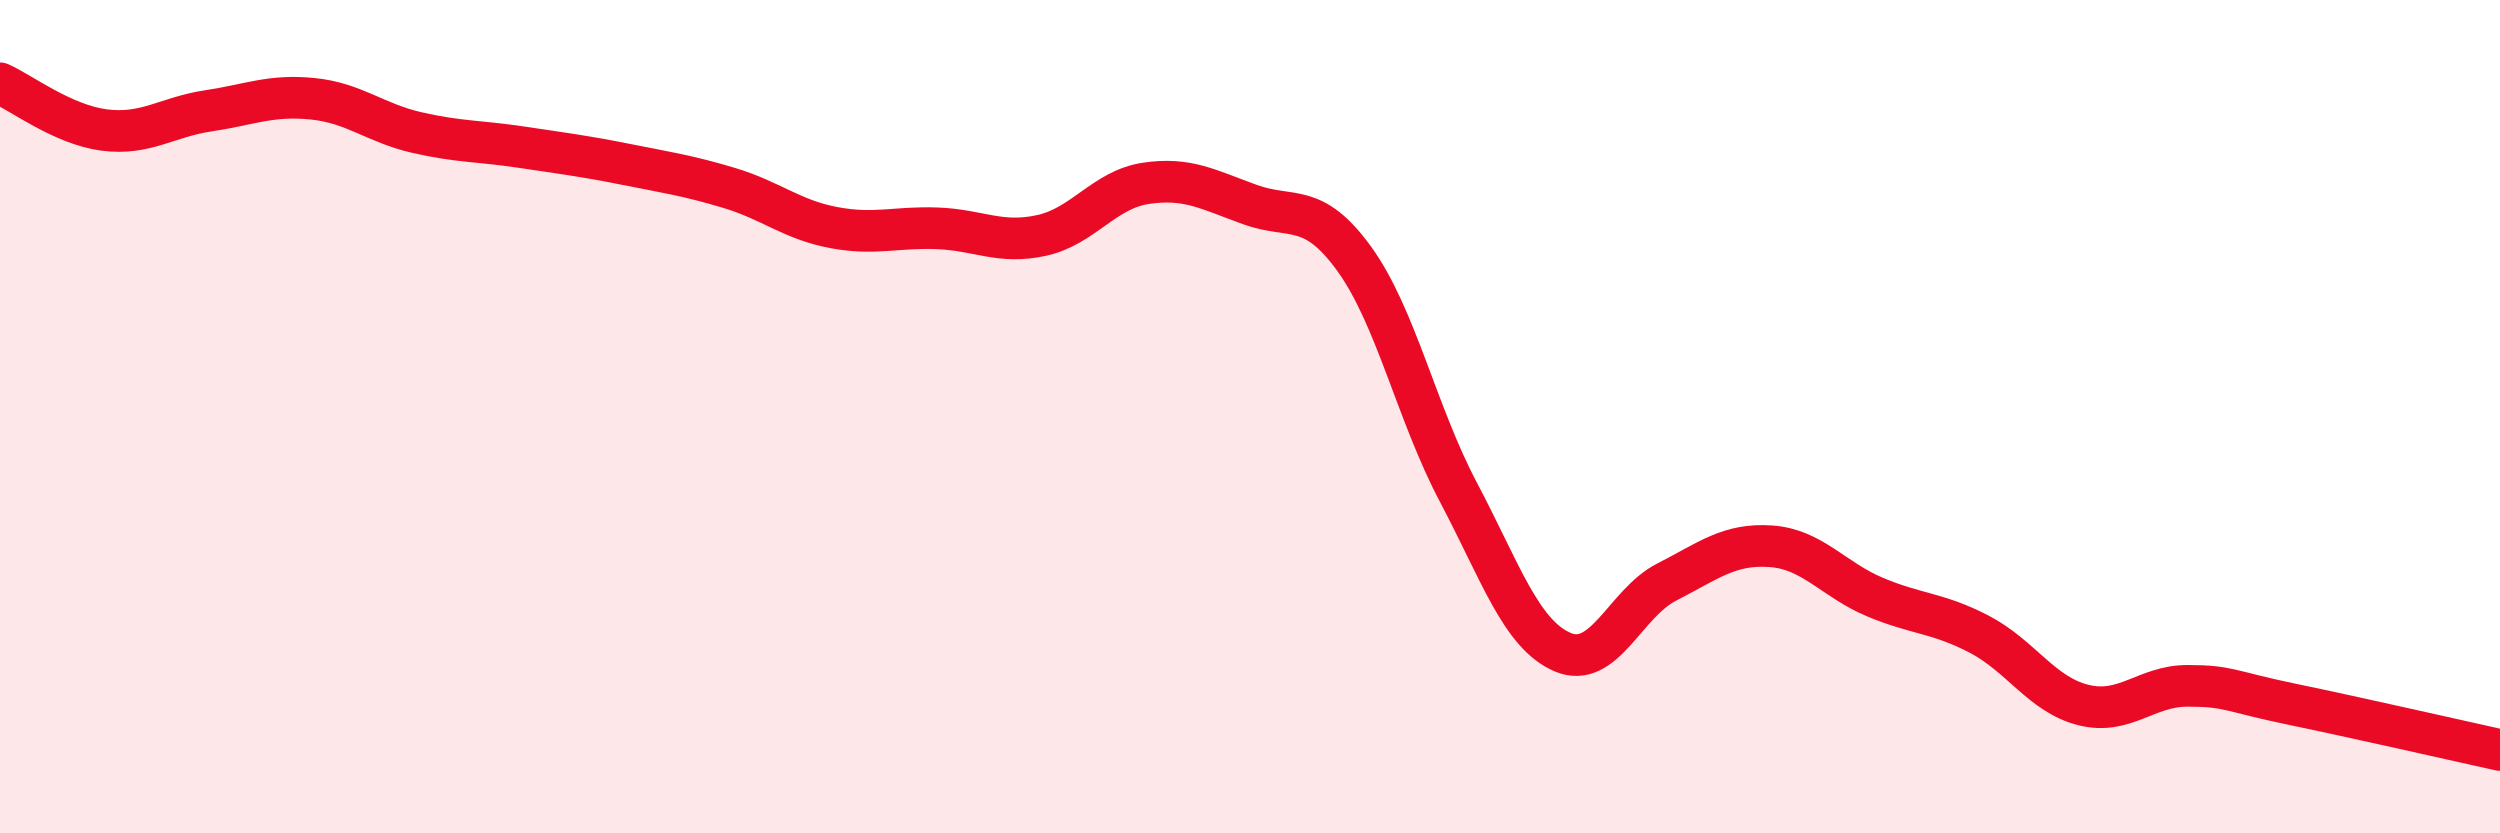
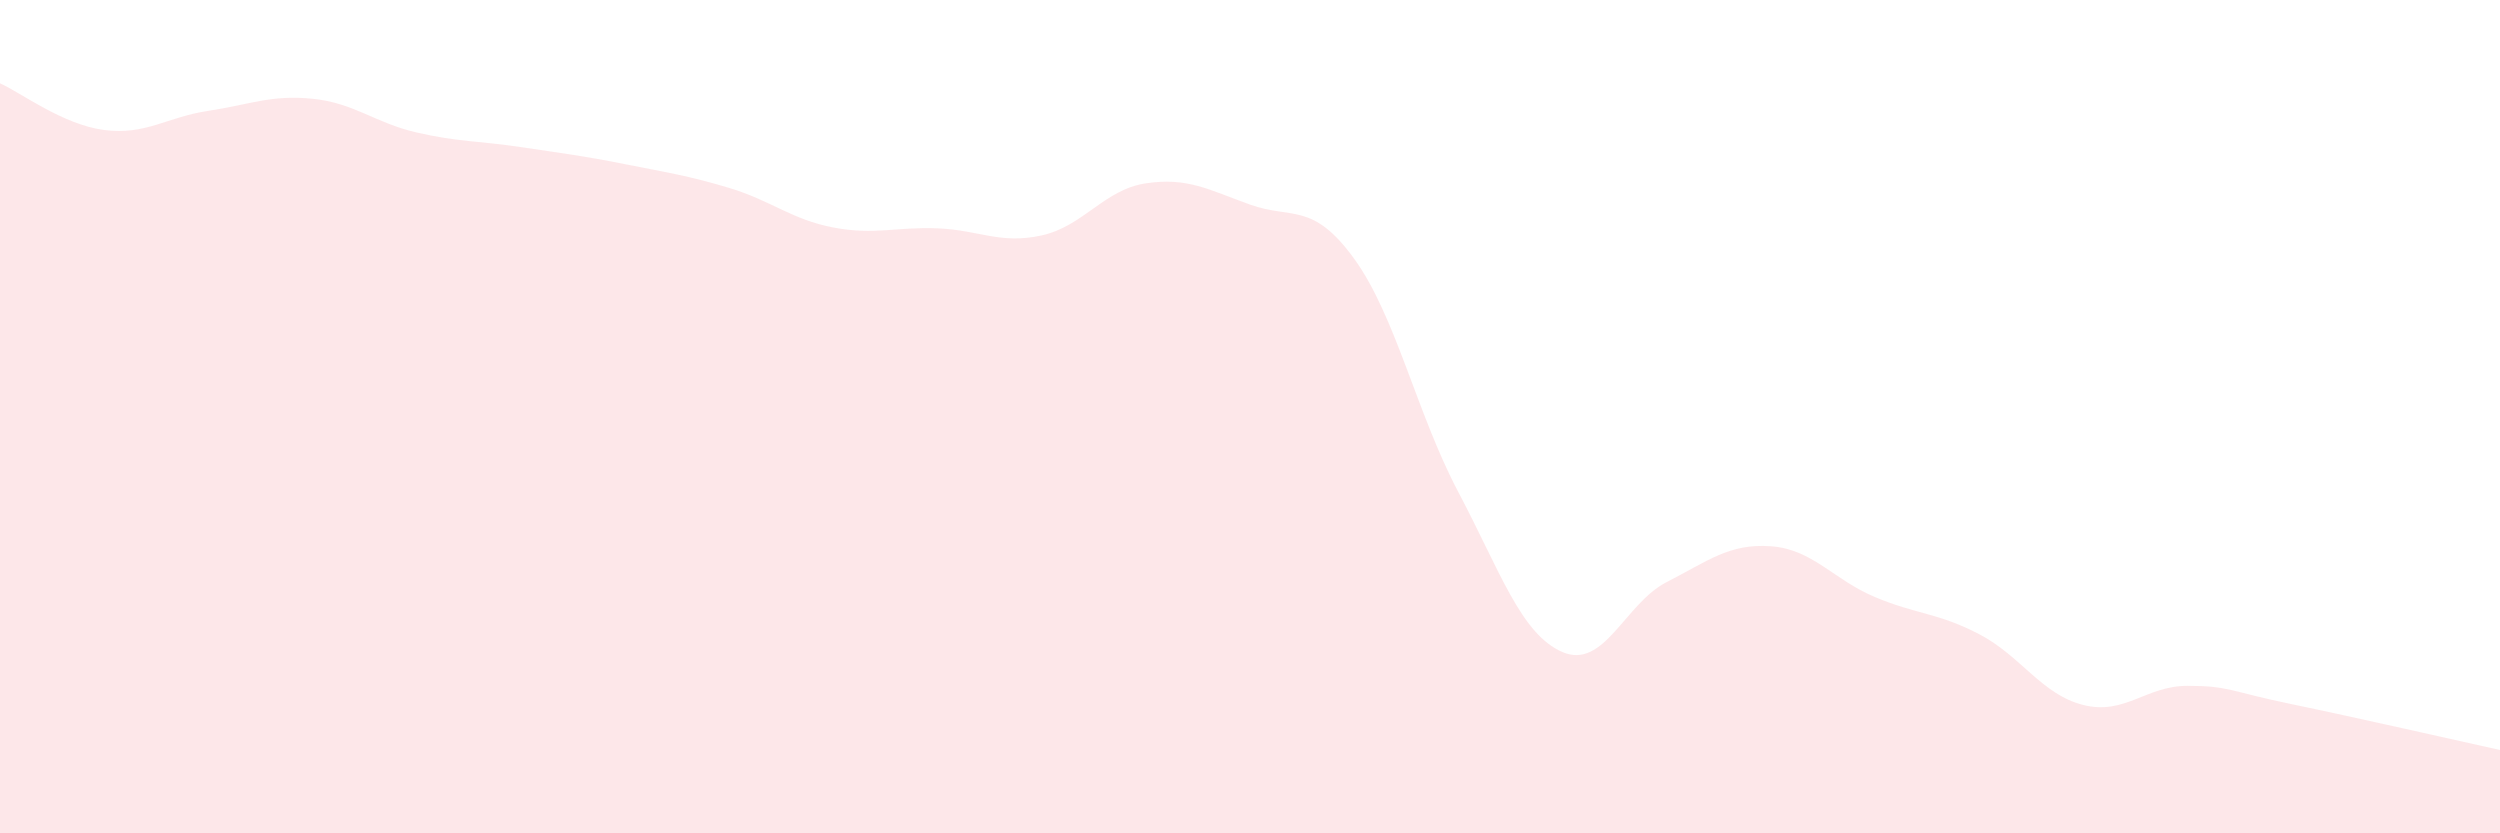
<svg xmlns="http://www.w3.org/2000/svg" width="60" height="20" viewBox="0 0 60 20">
  <path d="M 0,2 C 0.5,2.22 1.5,2.99 2.5,3.12 C 3.5,3.25 4,2.81 5,2.66 C 6,2.51 6.5,2.27 7.5,2.37 C 8.5,2.47 9,2.95 10,3.18 C 11,3.41 11.5,3.38 12.5,3.53 C 13.5,3.68 14,3.74 15,3.94 C 16,4.14 16.5,4.21 17.5,4.51 C 18.5,4.81 19,5.27 20,5.46 C 21,5.65 21.5,5.44 22.5,5.48 C 23.5,5.52 24,5.87 25,5.65 C 26,5.43 26.5,4.55 27.5,4.4 C 28.5,4.25 29,4.55 30,4.91 C 31,5.27 31.5,4.83 32.5,6.21 C 33.5,7.59 34,9.92 35,11.81 C 36,13.7 36.5,15.22 37.5,15.65 C 38.5,16.08 39,14.48 40,13.97 C 41,13.46 41.5,13.04 42.5,13.11 C 43.5,13.18 44,13.91 45,14.33 C 46,14.75 46.5,14.7 47.5,15.22 C 48.5,15.74 49,16.67 50,16.92 C 51,17.17 51.5,16.46 52.5,16.46 C 53.5,16.46 53.5,16.59 55,16.9 C 56.5,17.21 59,17.78 60,18L60 20L0 20Z" fill="#EB0A25" opacity="0.1" stroke-linecap="round" stroke-linejoin="round" />
-   <path d="M 0,2 C 0.5,2.22 1.5,2.99 2.5,3.12 C 3.5,3.25 4,2.81 5,2.66 C 6,2.51 6.5,2.27 7.5,2.37 C 8.5,2.47 9,2.95 10,3.18 C 11,3.41 11.5,3.38 12.5,3.53 C 13.5,3.68 14,3.74 15,3.94 C 16,4.14 16.5,4.21 17.5,4.51 C 18.5,4.81 19,5.27 20,5.46 C 21,5.65 21.5,5.44 22.5,5.48 C 23.5,5.52 24,5.87 25,5.65 C 26,5.43 26.5,4.55 27.5,4.4 C 28.5,4.25 29,4.55 30,4.91 C 31,5.27 31.5,4.83 32.5,6.21 C 33.5,7.59 34,9.92 35,11.81 C 36,13.7 36.5,15.22 37.5,15.65 C 38.5,16.08 39,14.48 40,13.97 C 41,13.46 41.5,13.04 42.5,13.11 C 43.5,13.18 44,13.91 45,14.33 C 46,14.75 46.5,14.7 47.5,15.22 C 48.5,15.74 49,16.67 50,16.92 C 51,17.17 51.5,16.46 52.5,16.46 C 53.5,16.46 53.5,16.59 55,16.9 C 56.5,17.21 59,17.78 60,18" stroke="#EB0A25" stroke-width="1" fill="none" stroke-linecap="round" stroke-linejoin="round" />
</svg>